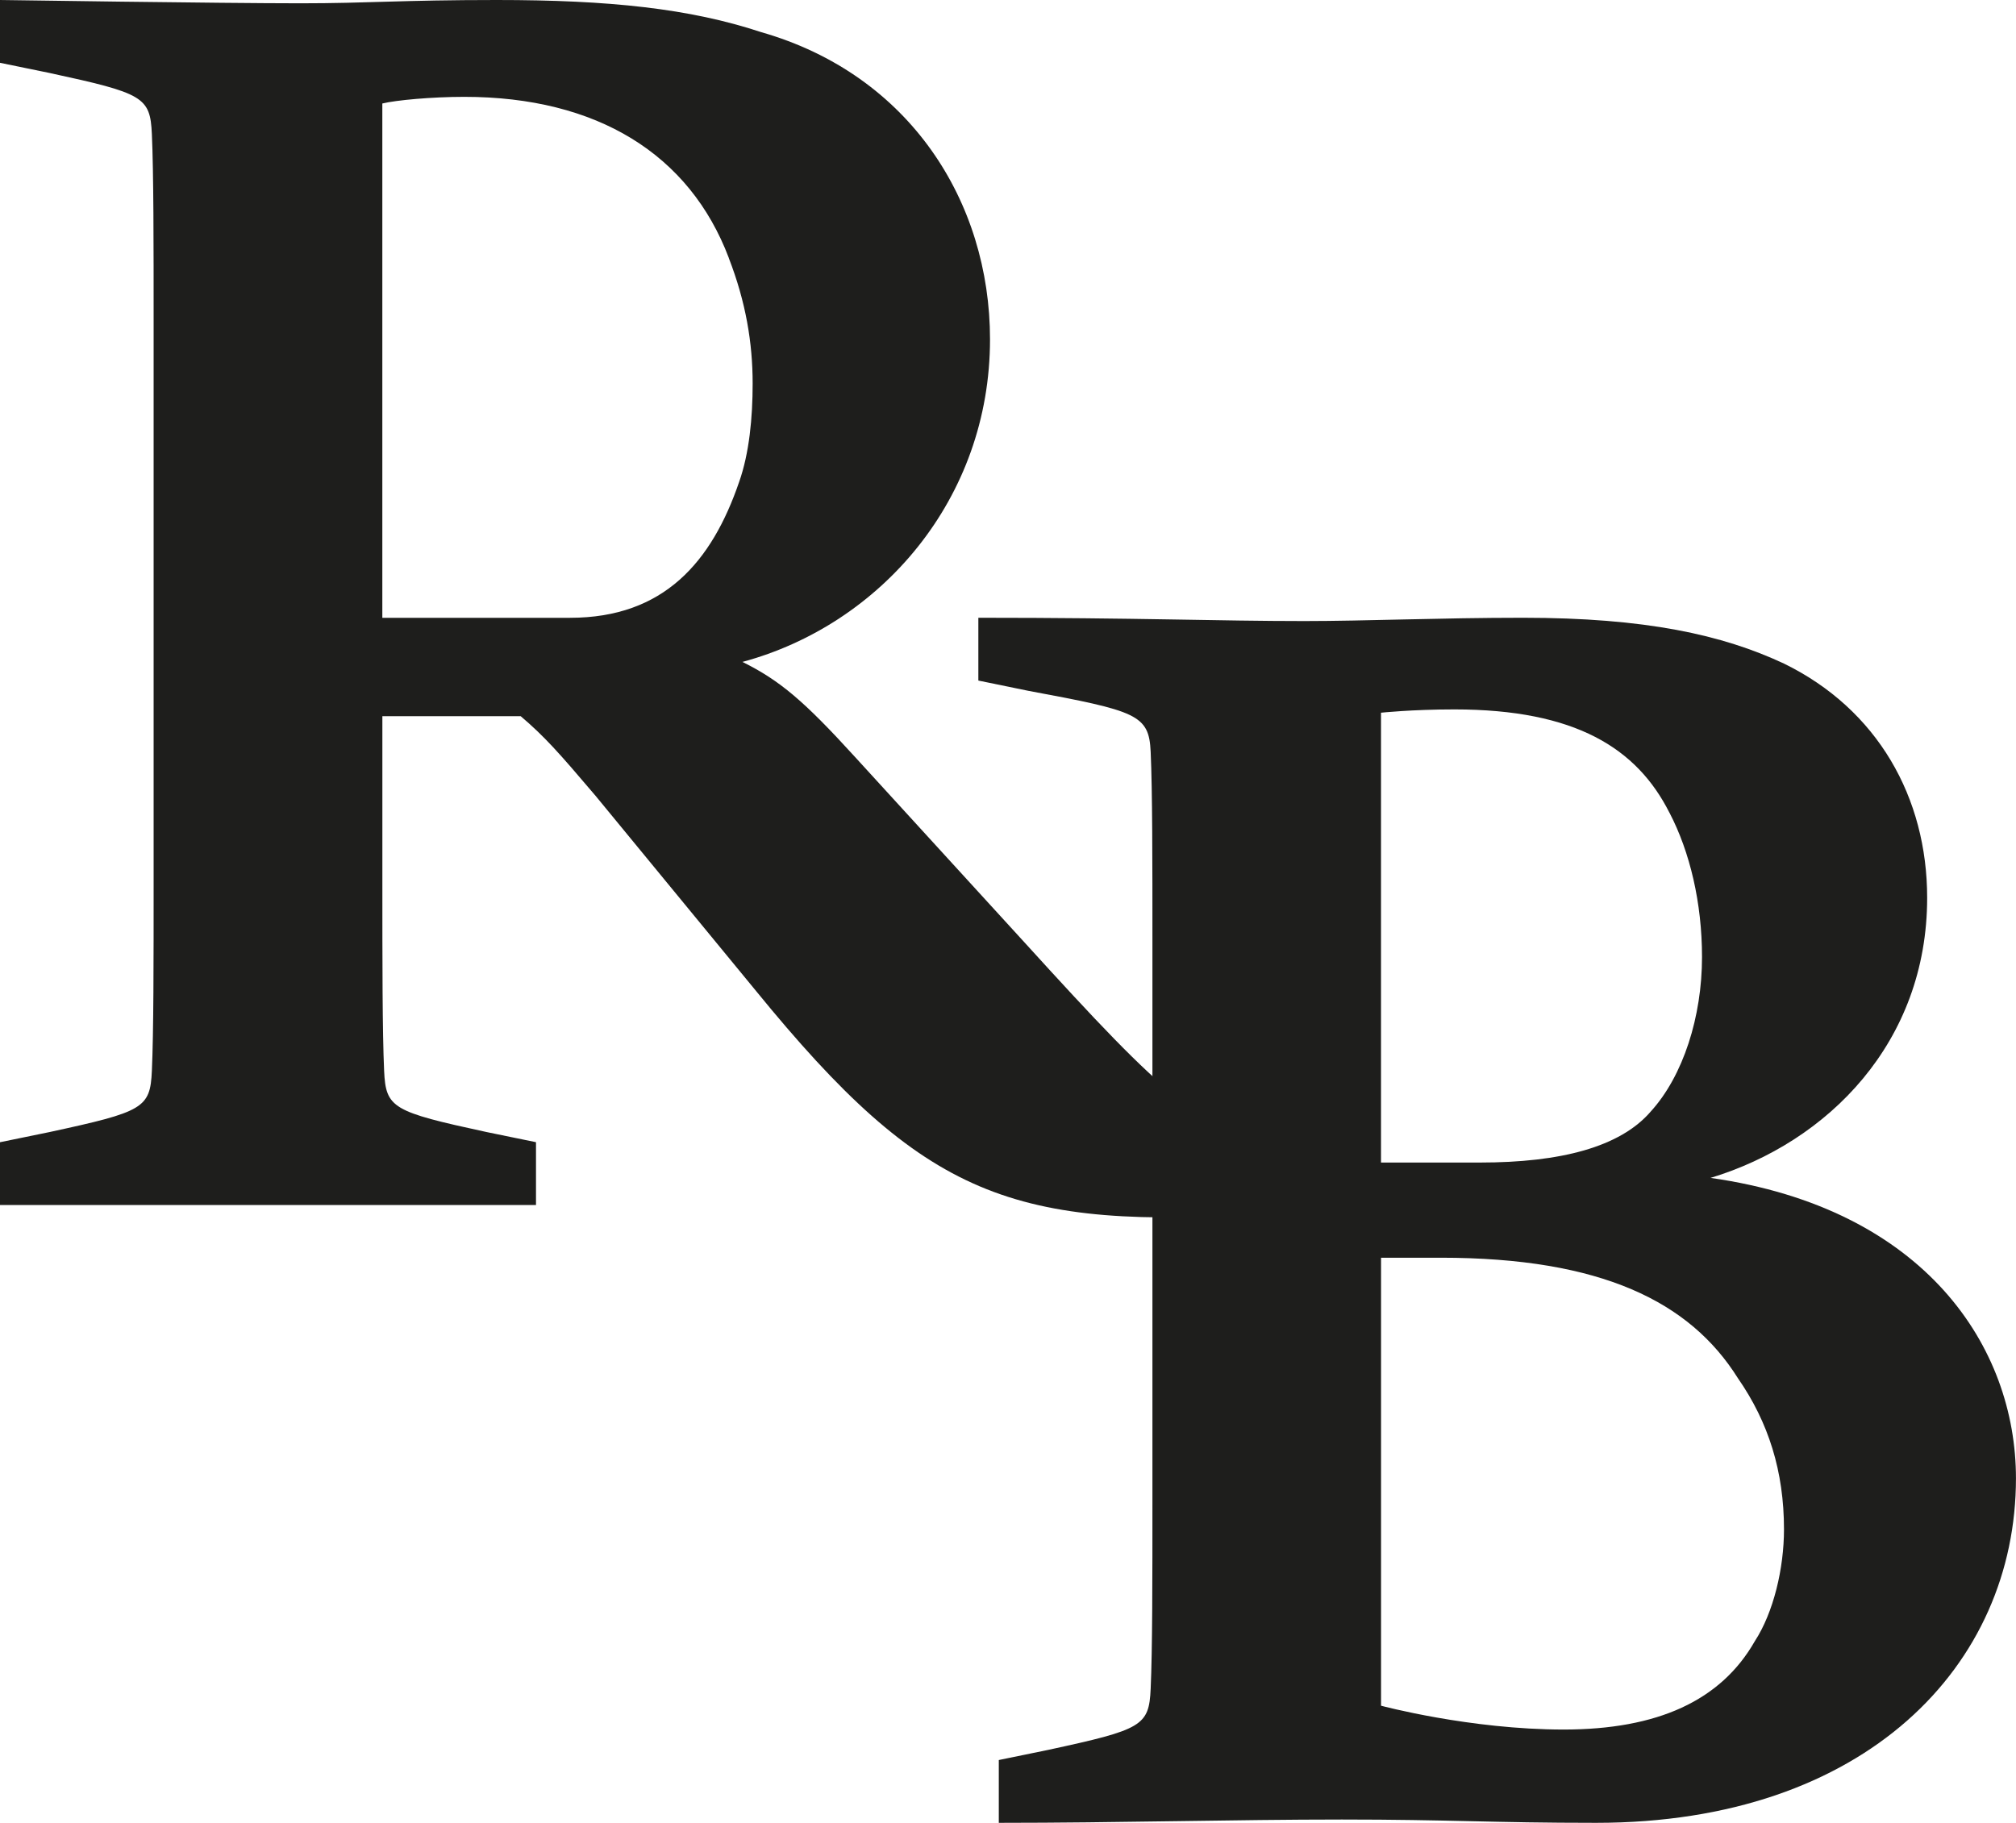
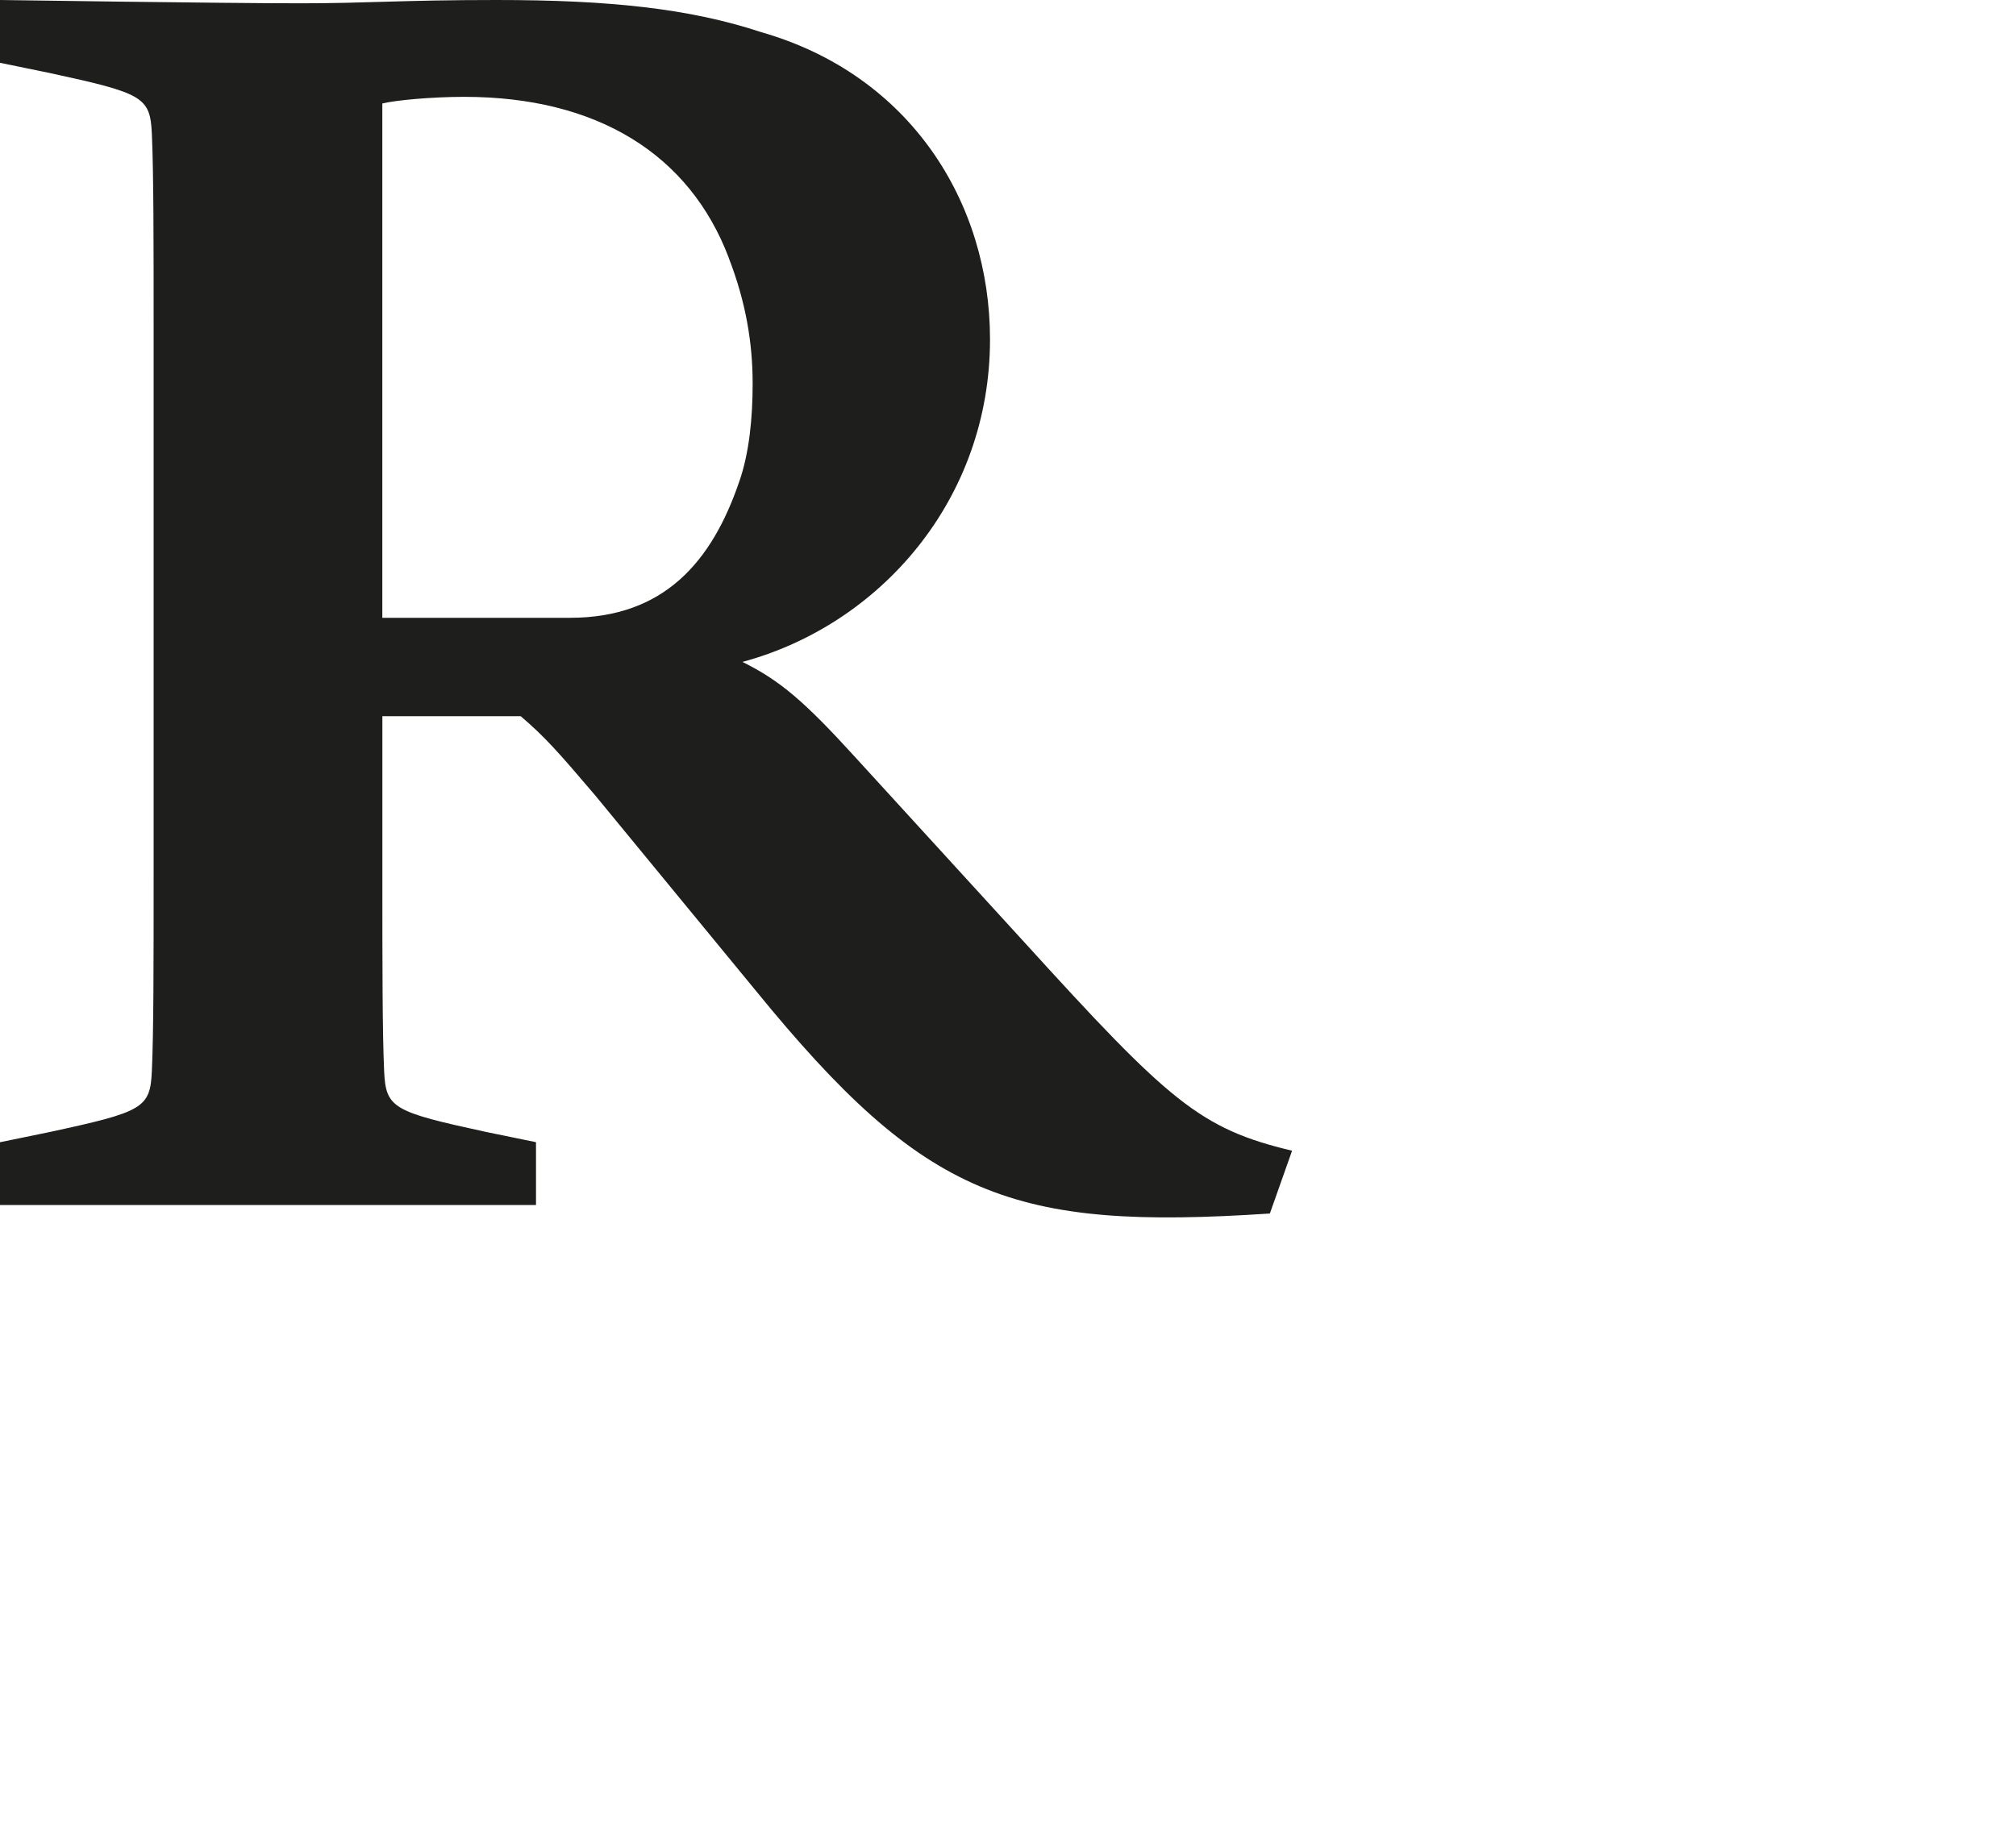
<svg xmlns="http://www.w3.org/2000/svg" viewBox="0 0 470.19 425.2" data-name="Layer 2" id="Layer_2">
  <defs>
    <style>
      .cls-1 {
        fill: #1e1e1c;
        stroke-width: 0px;
      }
    </style>
  </defs>
  <g data-name="Layer 1" id="Layer_1-2">
    <g>
      <path d="m0,266.44l11.55-2.37c21.9-4.74,23.48-5.56,23.87-14.27.41-9.09.41-25.34.41-44.34V75.63c0-19,0-35.25-.41-44.34-.39-8.7-1.97-9.53-23.87-14.27L0,14.65V0s51.76.77,70.06.77c15.92,0,23.48-.77,45.78-.77,26.28,0,45,1.98,61.7,7.5,34.64,9.91,53.36,39.6,53.36,71.66,0,37.23-25.48,66.54-57.74,75.24,8.75,4.35,14.34,9.09,26.28,22.2l39.41,43.13c33.84,37.23,41.01,43.57,62.5,48.69l-5.18,14.65c-60.09,3.97-80.42-3.58-119.82-51.89l-37.41-45.5c-8.75-10.3-11.94-13.88-17.5-18.62h-32.26v38.39c0,19,0,35.25.41,44.34.39,8.7,1.97,9.53,23.87,14.27l11.55,2.37v14.65H0v-14.65ZM169.98,60.16c-9.14-24.13-30.65-37.57-61.7-37.57-7.56,0-15.92.77-19.11,1.55v119.97h43.78c21.9,0,33.06-13.06,39.43-31.67,2.38-6.72,3.16-15.04,3.16-22.97,0-9.48-1.58-19-5.57-29.3Z" class="cls-1" />
-       <path d="m372.27,425.2c-24.26,0-34.23-.77-59.32-.77s-52.15.77-80,.77v-14.65l11.55-2.37c21.9-4.74,23.48-5.56,23.87-14.27.41-9.09.41-25.34.41-44.34v-129.84c0-19,0-35.25-.41-44.34-.39-8.7-3.16-9.53-28.64-14.27l-11.55-2.37v-14.65c37.41,0,55.72.77,76.02.77,14.34,0,31.85-.77,50.95-.77,28.64,0,46.58,3.97,60.92,10.69,21.88,10.69,33.4,31.29,33.4,54.64,0,33.66-23.09,57.01-50.52,65.33,50.13,7.11,71.23,39.56,71.23,70.07,0,43.57-35.01,80.37-97.92,80.37Zm17.11-235.59c-7.58-15.04-21.88-24.13-50.18-24.13-9.92,0-17.11.77-17.11.77v104.93h23.09c18.72,0,32.67-3.58,39.82-11.9,7.58-8.32,11.96-22.15,11.96-36.03,0-12.67-2.82-24.52-7.58-33.66Zm15.95,131.87c-11.18-17.84-31.85-28.1-69.28-28.1h-13.95v104.5s20.71,5.56,42.59,5.56,36.66-6.72,44.58-20.6c4.38-6.72,6.81-17.02,6.81-26.11,0-13.49-3.6-24.95-10.75-35.25Z" class="cls-1" />
    </g>
  </g>
</svg>